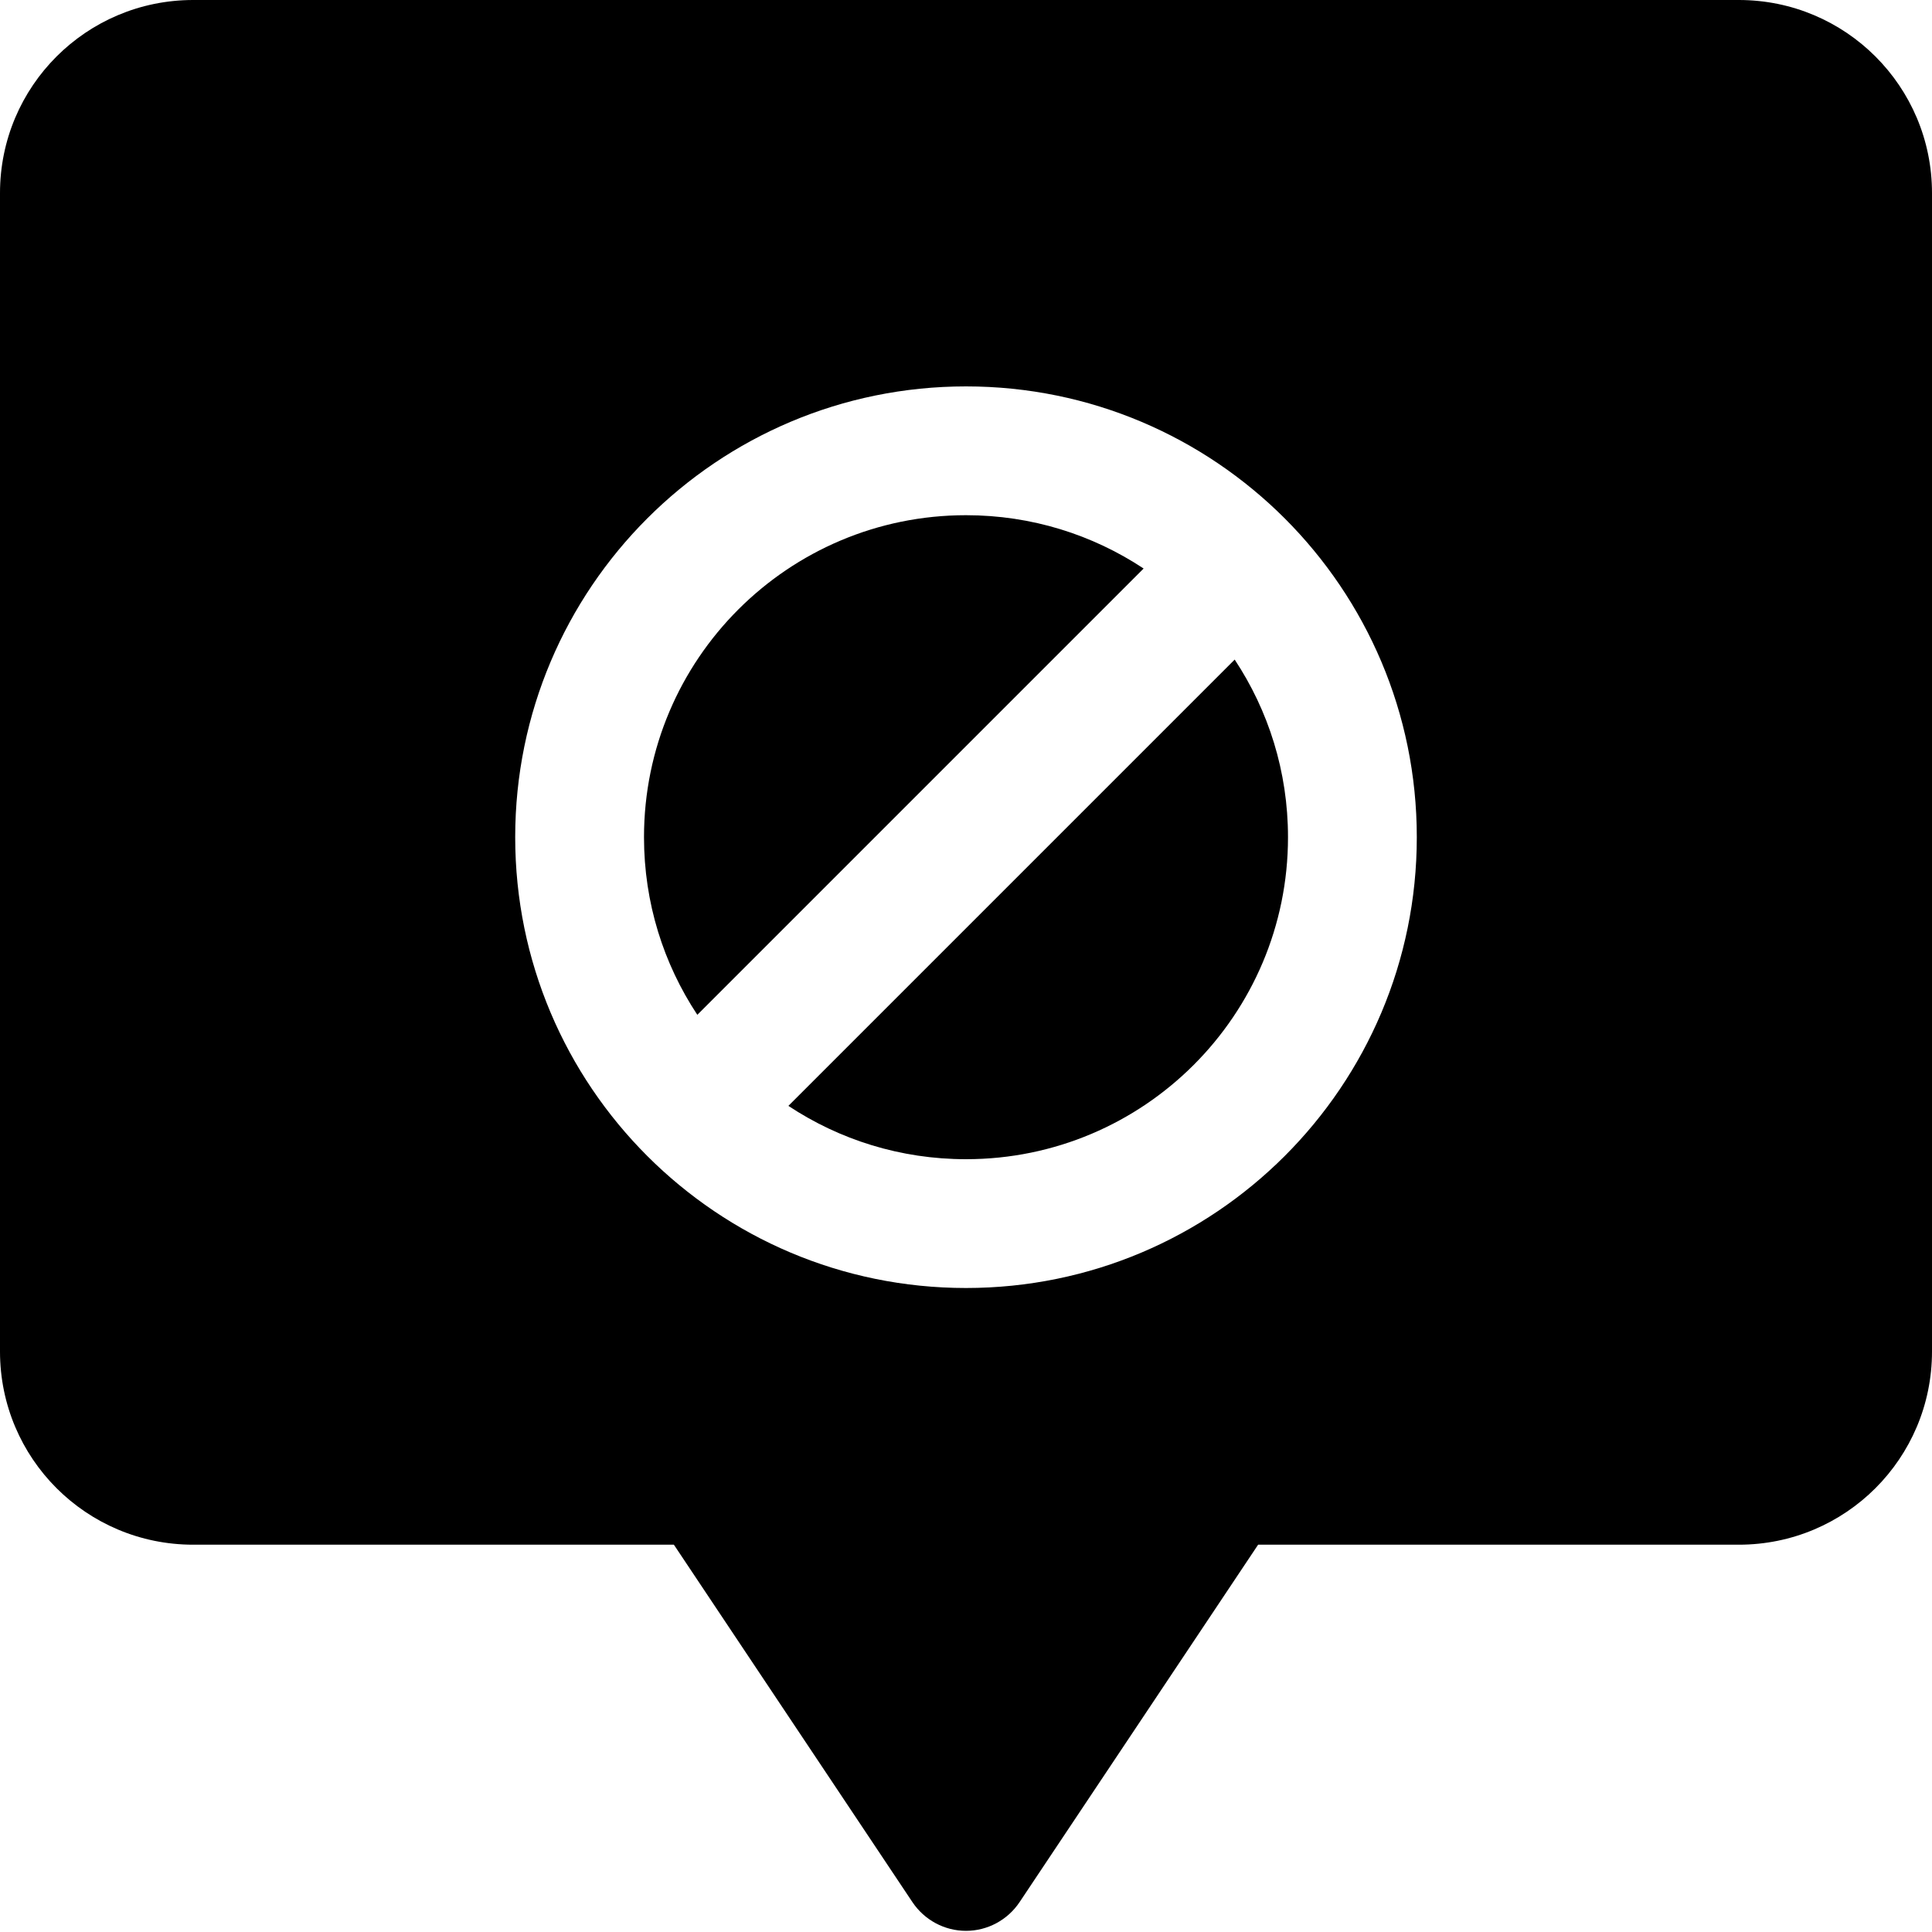
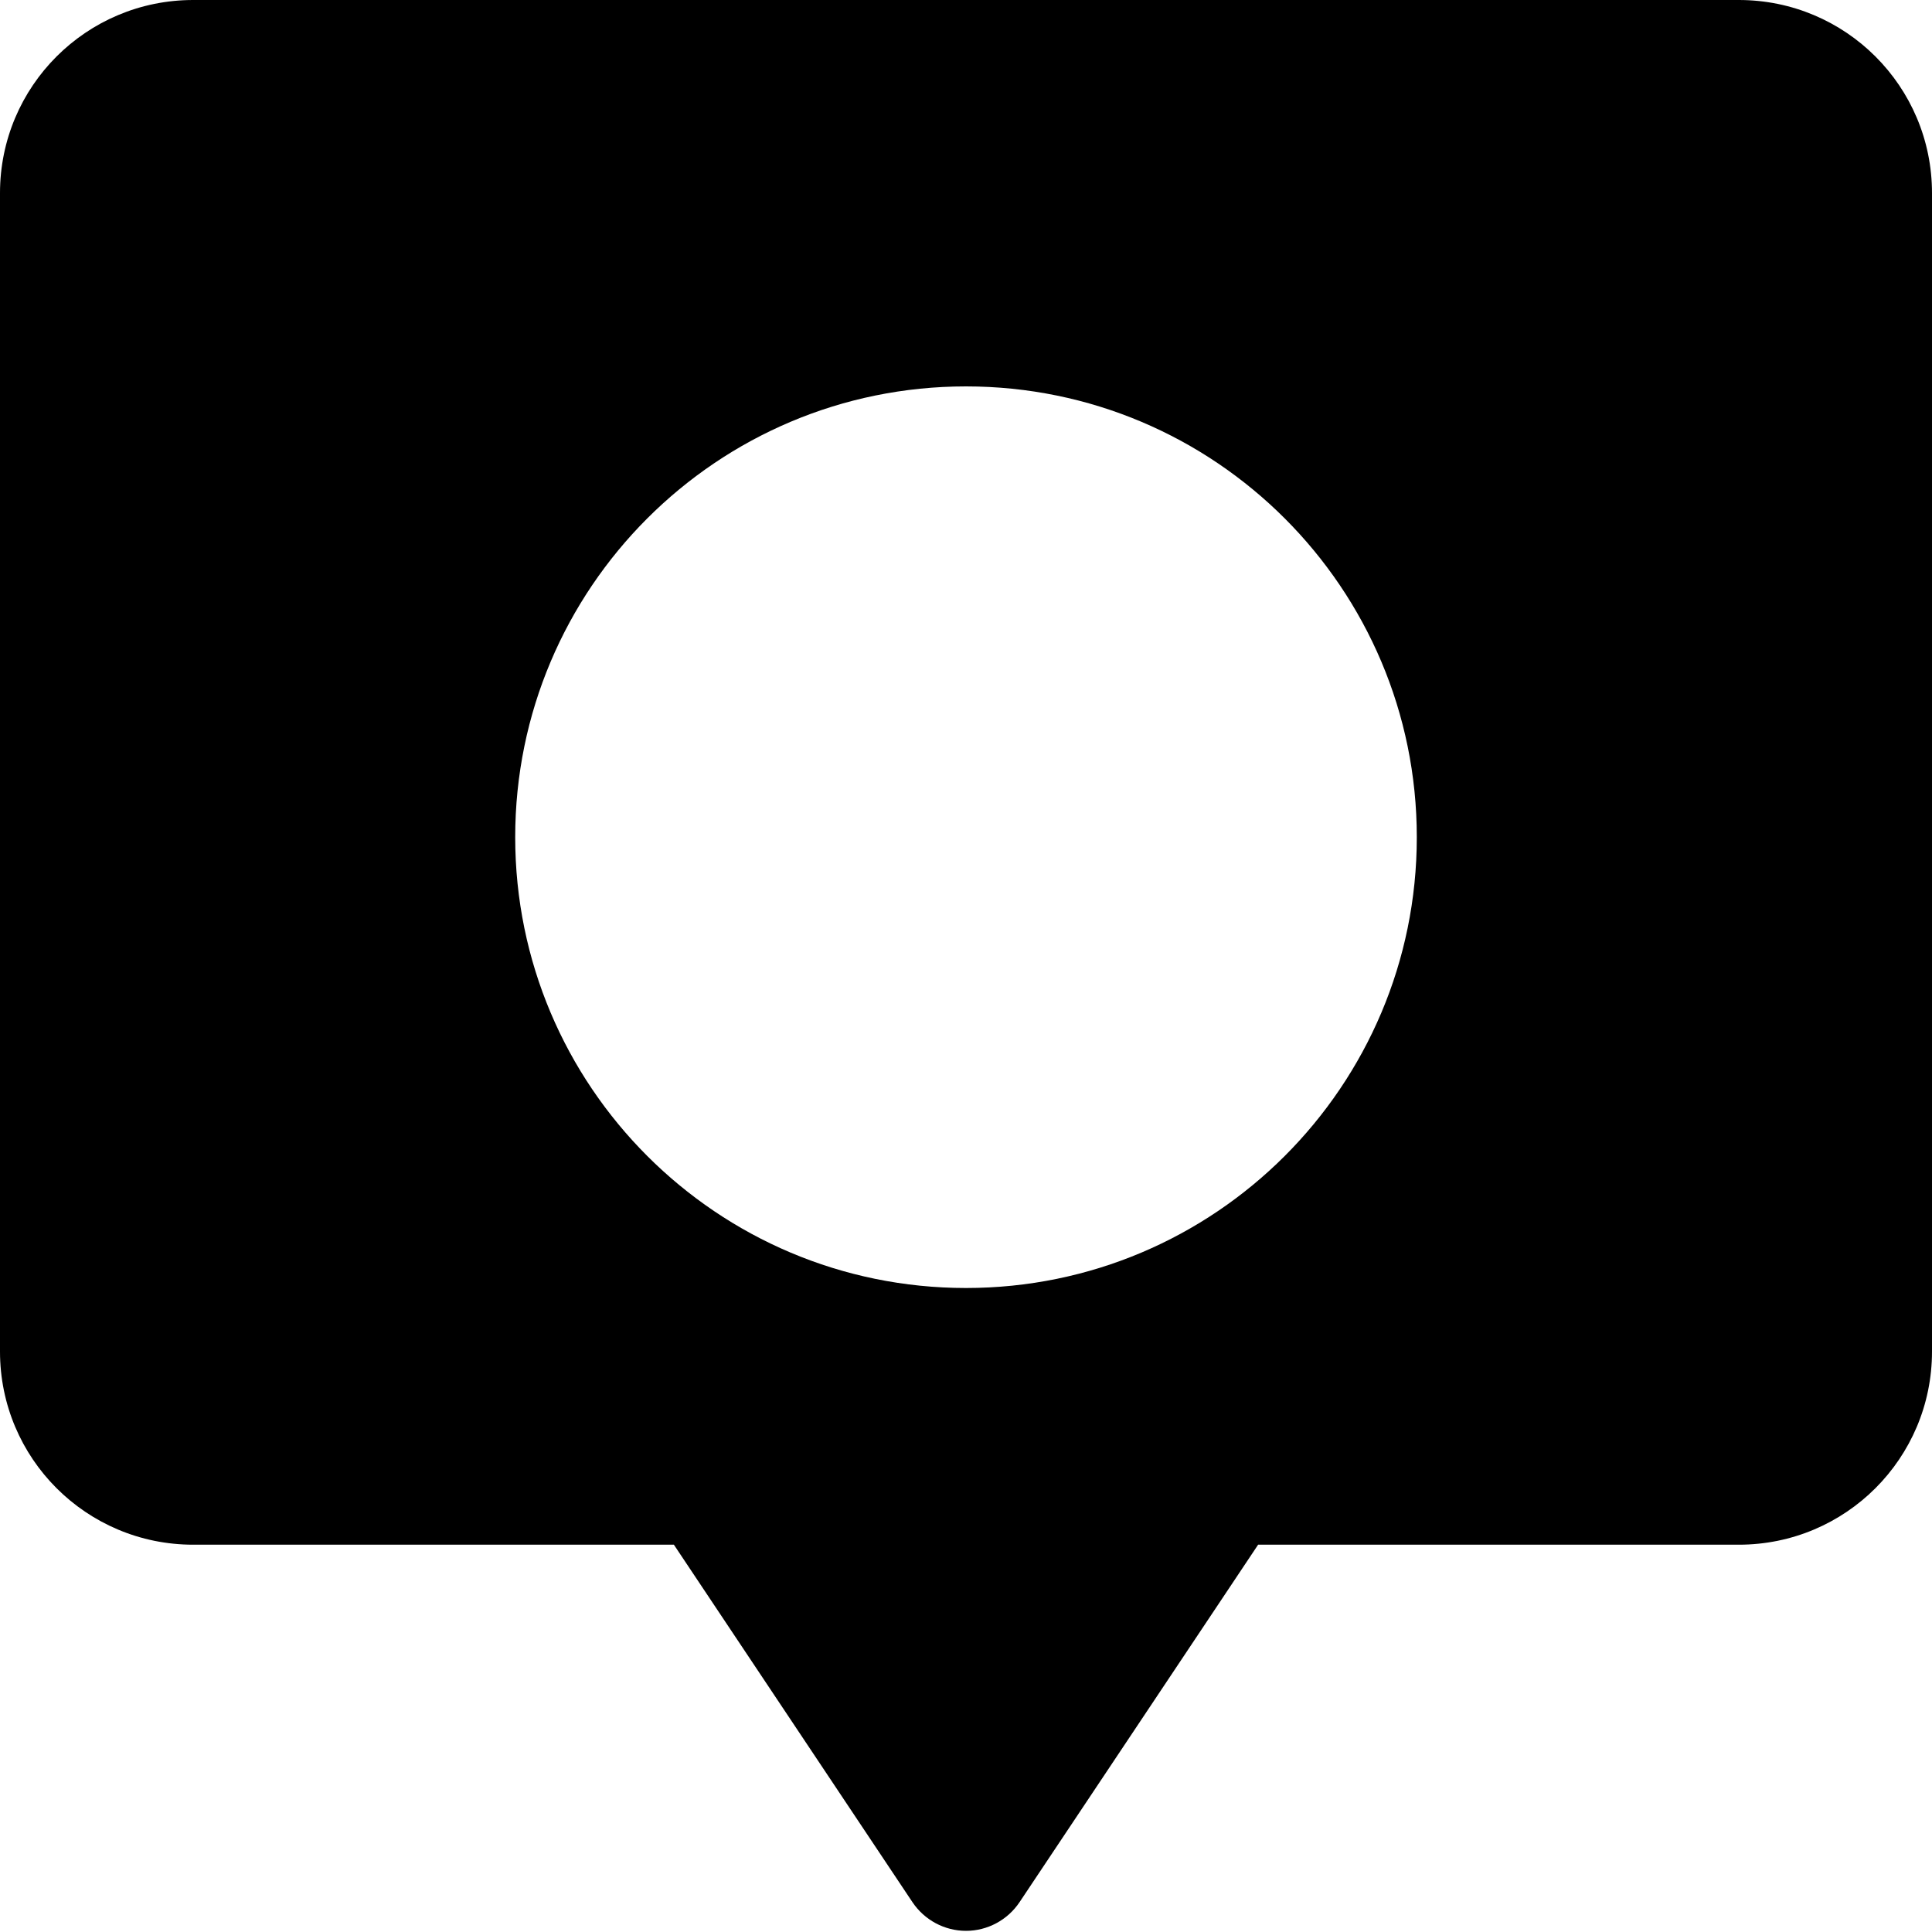
<svg xmlns="http://www.w3.org/2000/svg" width="800px" height="800px" viewBox="0 0 15 15" fill="none">
-   <path d="M7.5 4C6.119 4 5 5.119 5 6.5C5 7.01 5.152 7.483 5.414 7.879L8.879 4.414C8.483 4.152 8.01 4 7.5 4Z" fill="#000000" />
-   <path d="M7.5 9C6.99 9 6.517 8.848 6.121 8.586L9.586 5.121C9.848 5.517 10 5.99 10 6.5C10 7.881 8.881 9 7.5 9Z" fill="#000000" />
  <path fill-rule="evenodd" clip-rule="evenodd" d="M0 1.499C0 0.67 0.671 0 1.5 0H13.5C14.329 0 15 0.67 15 1.499V10.493C15 11.323 14.329 11.993 13.5 11.993H9.768L7.916 14.768C7.823 14.907 7.667 14.991 7.5 14.991C7.333 14.991 7.177 14.907 7.084 14.768L5.232 11.993H1.5C0.671 11.993 0 11.323 0 10.493V1.499ZM4 6.5C4 4.567 5.567 3 7.5 3C9.433 3 11 4.567 11 6.5C11 8.433 9.433 10 7.5 10C5.567 10 4 8.433 4 6.5Z" fill="#000000" />
</svg>